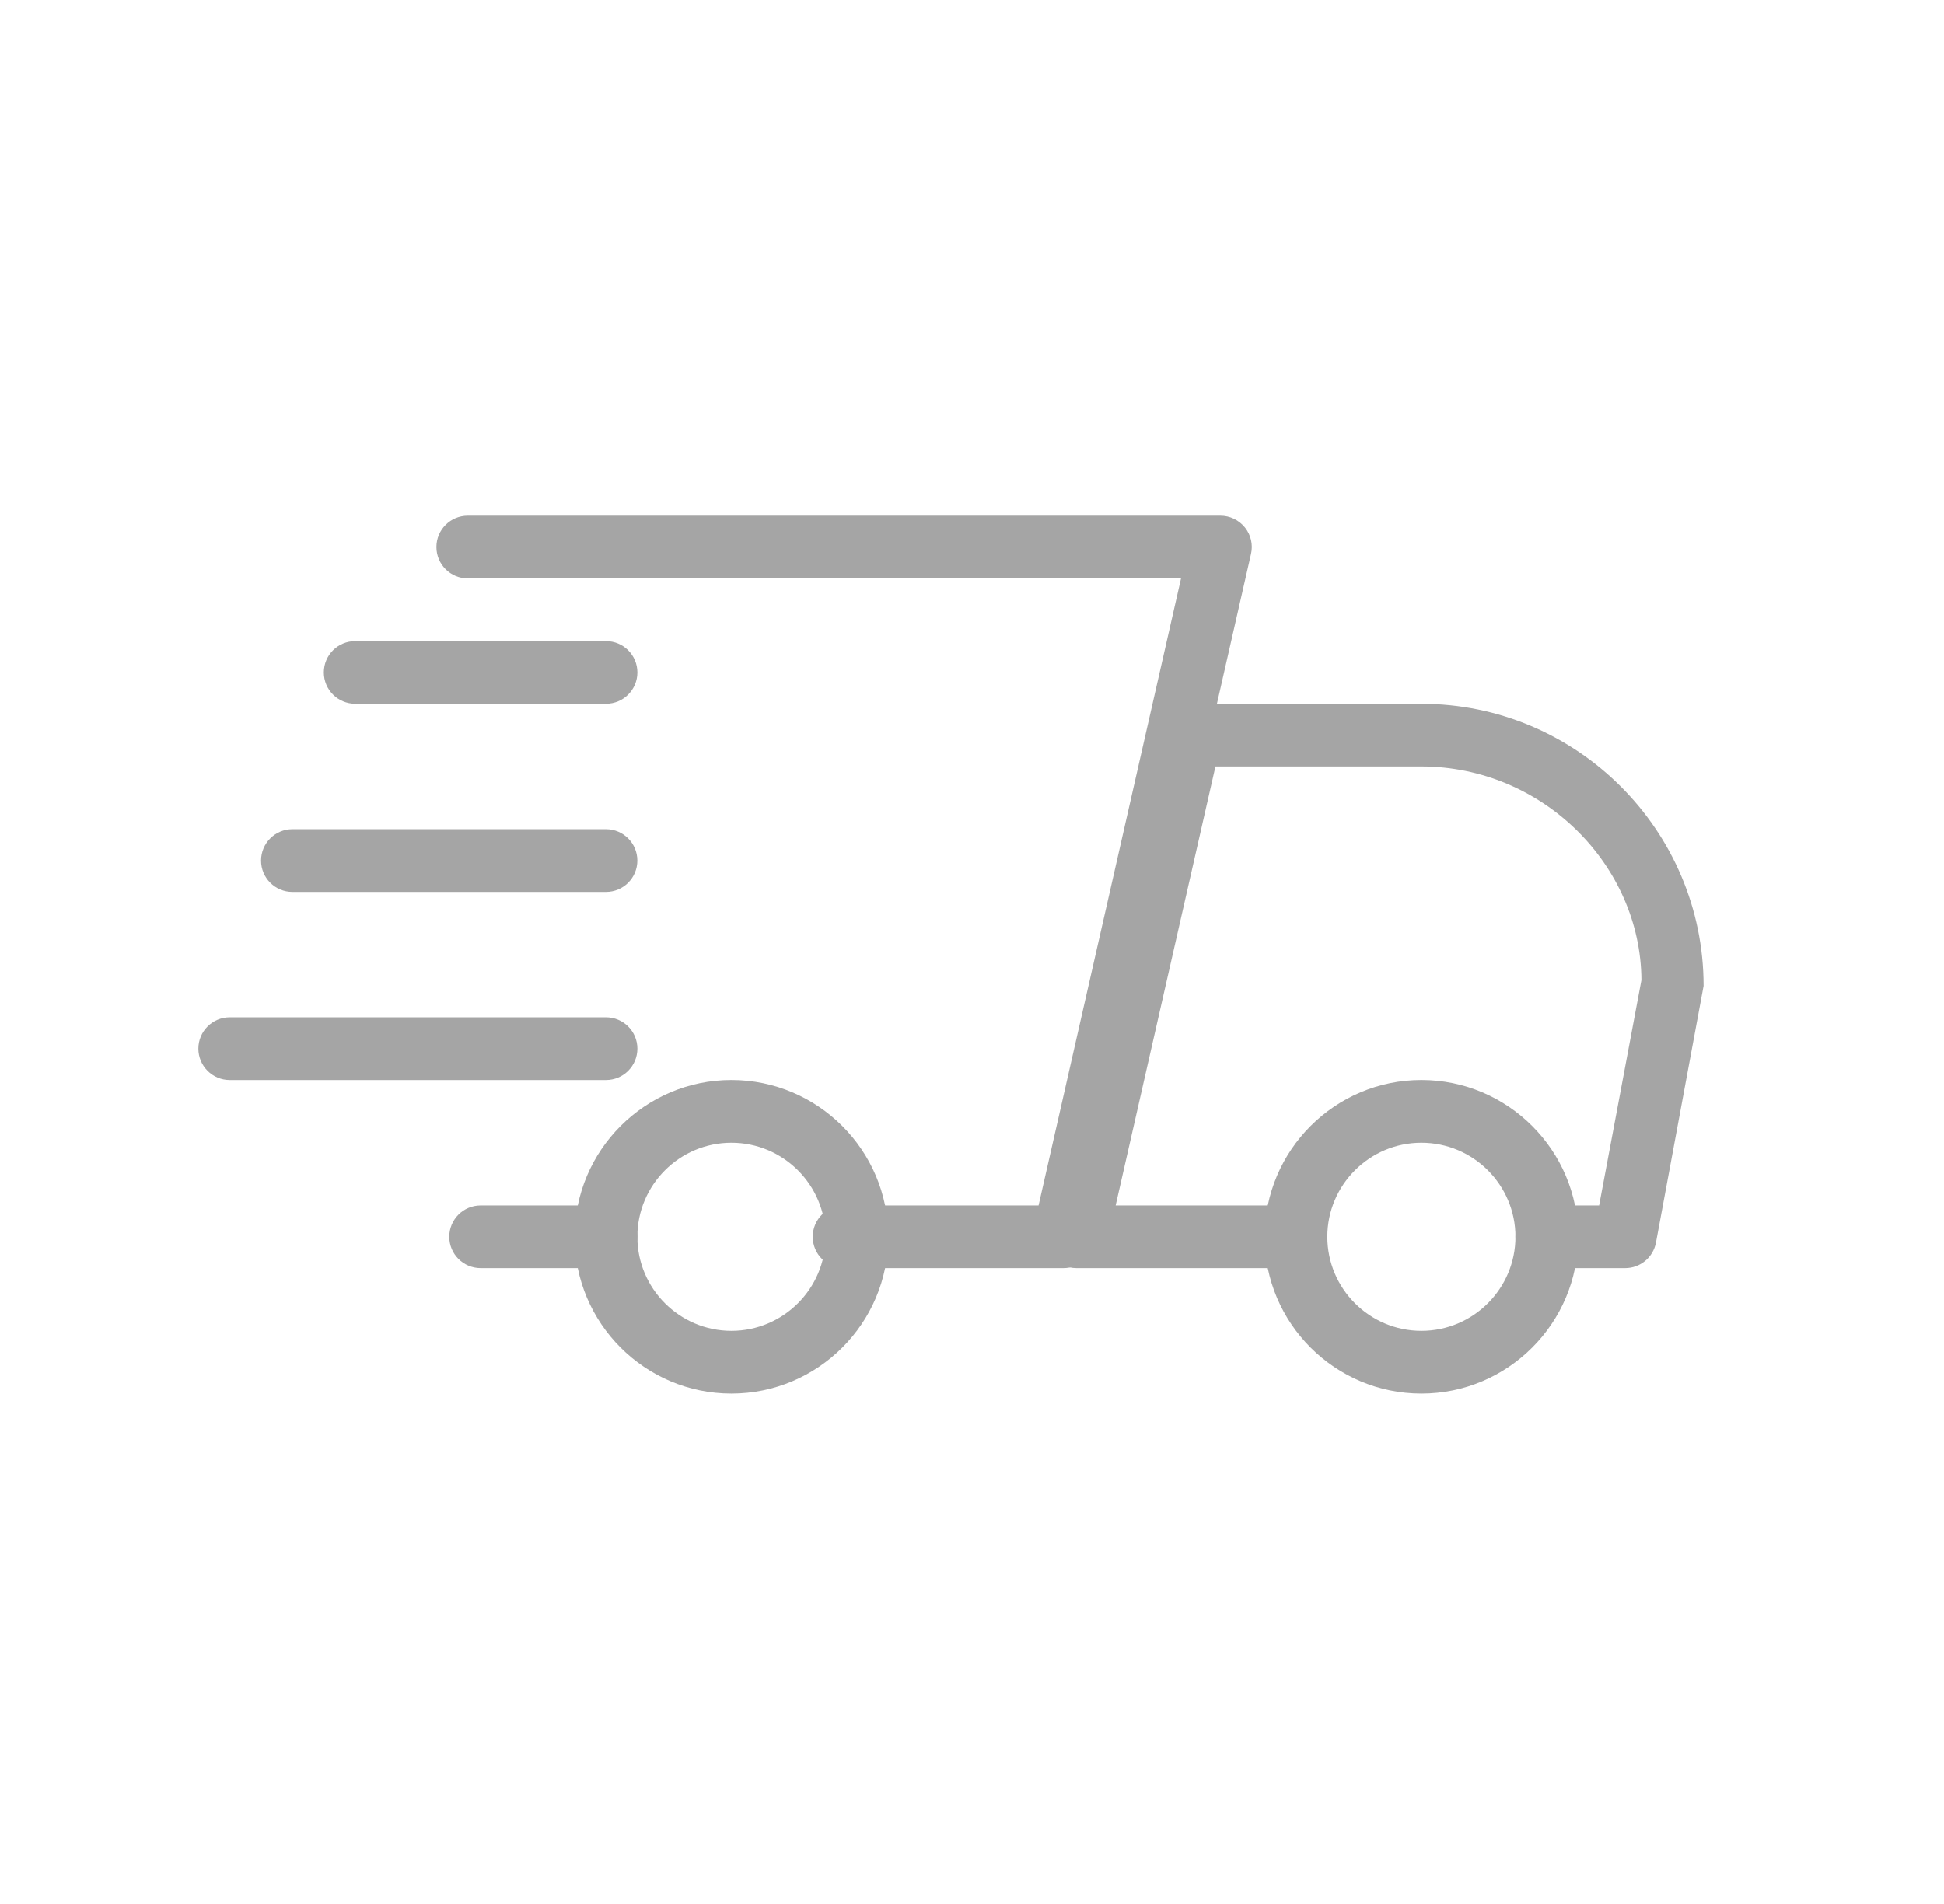
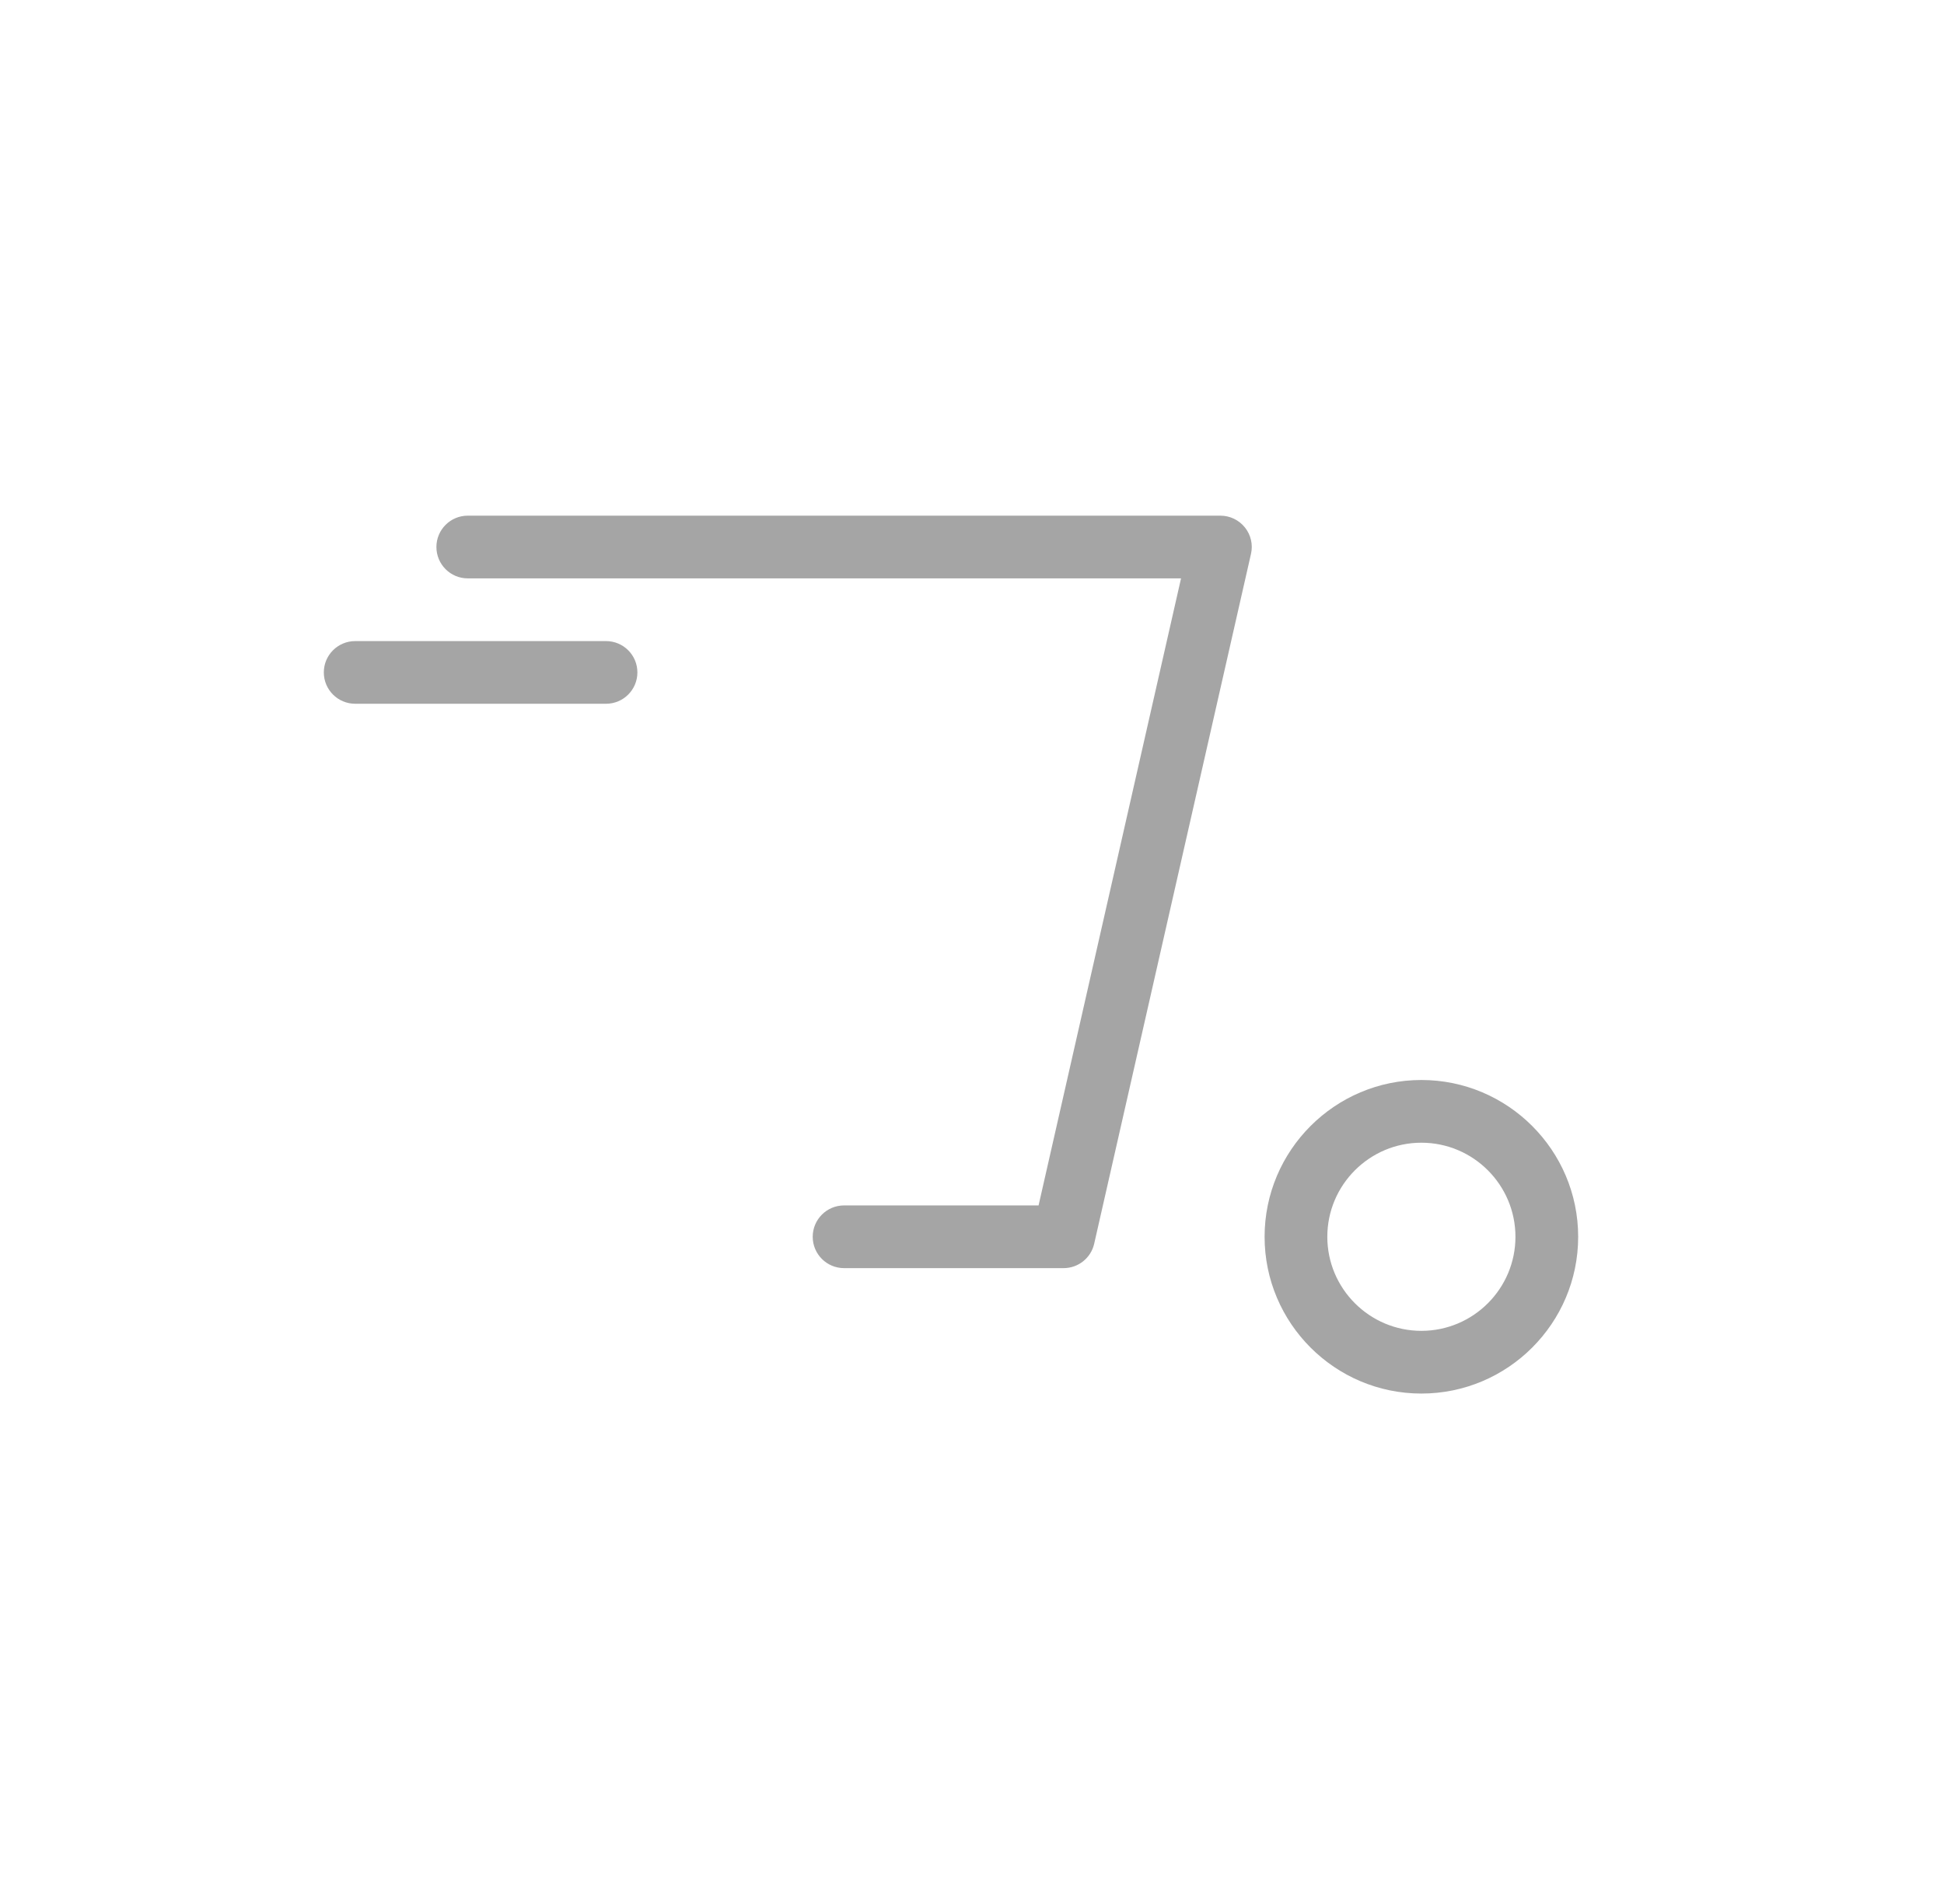
<svg xmlns="http://www.w3.org/2000/svg" fill="none" viewBox="0 0 49 48" height="48" width="49">
-   <path fill="#A5A5A5" d="M15.276 31.97H12.115C11.678 31.97 11.324 31.616 11.324 31.18C11.324 30.743 11.678 30.389 12.115 30.389H15.276C15.713 30.389 16.067 30.743 16.067 31.18C16.067 31.616 15.713 31.97 15.276 31.97Z" />
-   <path fill="#A5A5A5" d="M40.964 31.97H38.987C38.551 31.97 38.197 31.616 38.197 31.18C38.197 30.743 38.551 30.389 38.987 30.389H40.307L41.373 24.711C41.359 21.805 38.877 19.323 35.826 19.323H30.636L28.121 30.389H32.664C33.1 30.389 33.455 30.743 33.455 31.18C33.455 31.616 33.1 31.97 32.664 31.97H27.131C26.891 31.97 26.663 31.861 26.513 31.673C26.363 31.486 26.306 31.24 26.36 31.006L29.234 18.359C29.316 17.997 29.635 17.743 30.005 17.743H35.826C39.748 17.743 42.94 20.934 42.94 24.856L41.74 31.325C41.67 31.7 41.344 31.97 40.964 31.97Z" />
  <path fill="#A5A5A5" d="M35.827 35.132C33.649 35.132 31.875 33.36 31.875 31.18C31.875 29 33.649 27.227 35.827 27.227C38.005 27.227 39.779 29 39.779 31.18C39.779 33.36 38.005 35.132 35.827 35.132ZM35.827 28.808C34.52 28.808 33.456 29.872 33.456 31.18C33.456 32.487 34.52 33.551 35.827 33.551C37.135 33.551 38.198 32.487 38.198 31.18C38.198 29.872 37.135 28.808 35.827 28.808Z" />
-   <path fill="#A5A5A5" d="M18.436 35.132C16.258 35.132 14.484 33.36 14.484 31.18C14.484 29 16.258 27.227 18.436 27.227C20.615 27.227 22.389 29 22.389 31.18C22.389 33.36 20.615 35.132 18.436 35.132ZM18.436 28.808C17.129 28.808 16.065 29.872 16.065 31.18C16.065 32.487 17.129 33.551 18.436 33.551C19.744 33.551 20.808 32.487 20.808 31.18C20.808 29.872 19.744 28.808 18.436 28.808Z" />
  <path fill="#A5A5A5" d="M15.276 17.742H8.953C8.516 17.742 8.162 17.388 8.162 16.952C8.162 16.516 8.516 16.162 8.953 16.162H15.276C15.712 16.162 16.066 16.516 16.066 16.952C16.066 17.388 15.712 17.742 15.276 17.742Z" />
-   <path fill="#A5A5A5" d="M15.275 22.485H7.37C6.934 22.485 6.58 22.131 6.58 21.695C6.58 21.258 6.934 20.904 7.37 20.904H15.275C15.711 20.904 16.065 21.258 16.065 21.695C16.065 22.131 15.711 22.485 15.275 22.485Z" />
-   <path fill="#A5A5A5" d="M15.275 27.228H5.79C5.354 27.228 5 26.873 5 26.437C5 26.001 5.354 25.647 5.79 25.647H15.275C15.712 25.647 16.066 26.001 16.066 26.437C16.066 26.873 15.712 27.228 15.275 27.228Z" />
  <path fill="#A5A5A5" d="M26.808 31.97H21.276C20.839 31.97 20.485 31.616 20.485 31.18C20.485 30.743 20.839 30.389 21.276 30.389H26.178L29.769 14.581H11.79C11.354 14.581 11 14.227 11 13.79C11 13.354 11.354 13 11.79 13H30.761C31.001 13 31.228 13.109 31.379 13.297C31.529 13.484 31.586 13.73 31.532 13.964L27.58 31.354C27.498 31.716 27.177 31.97 26.808 31.97Z" />
</svg>